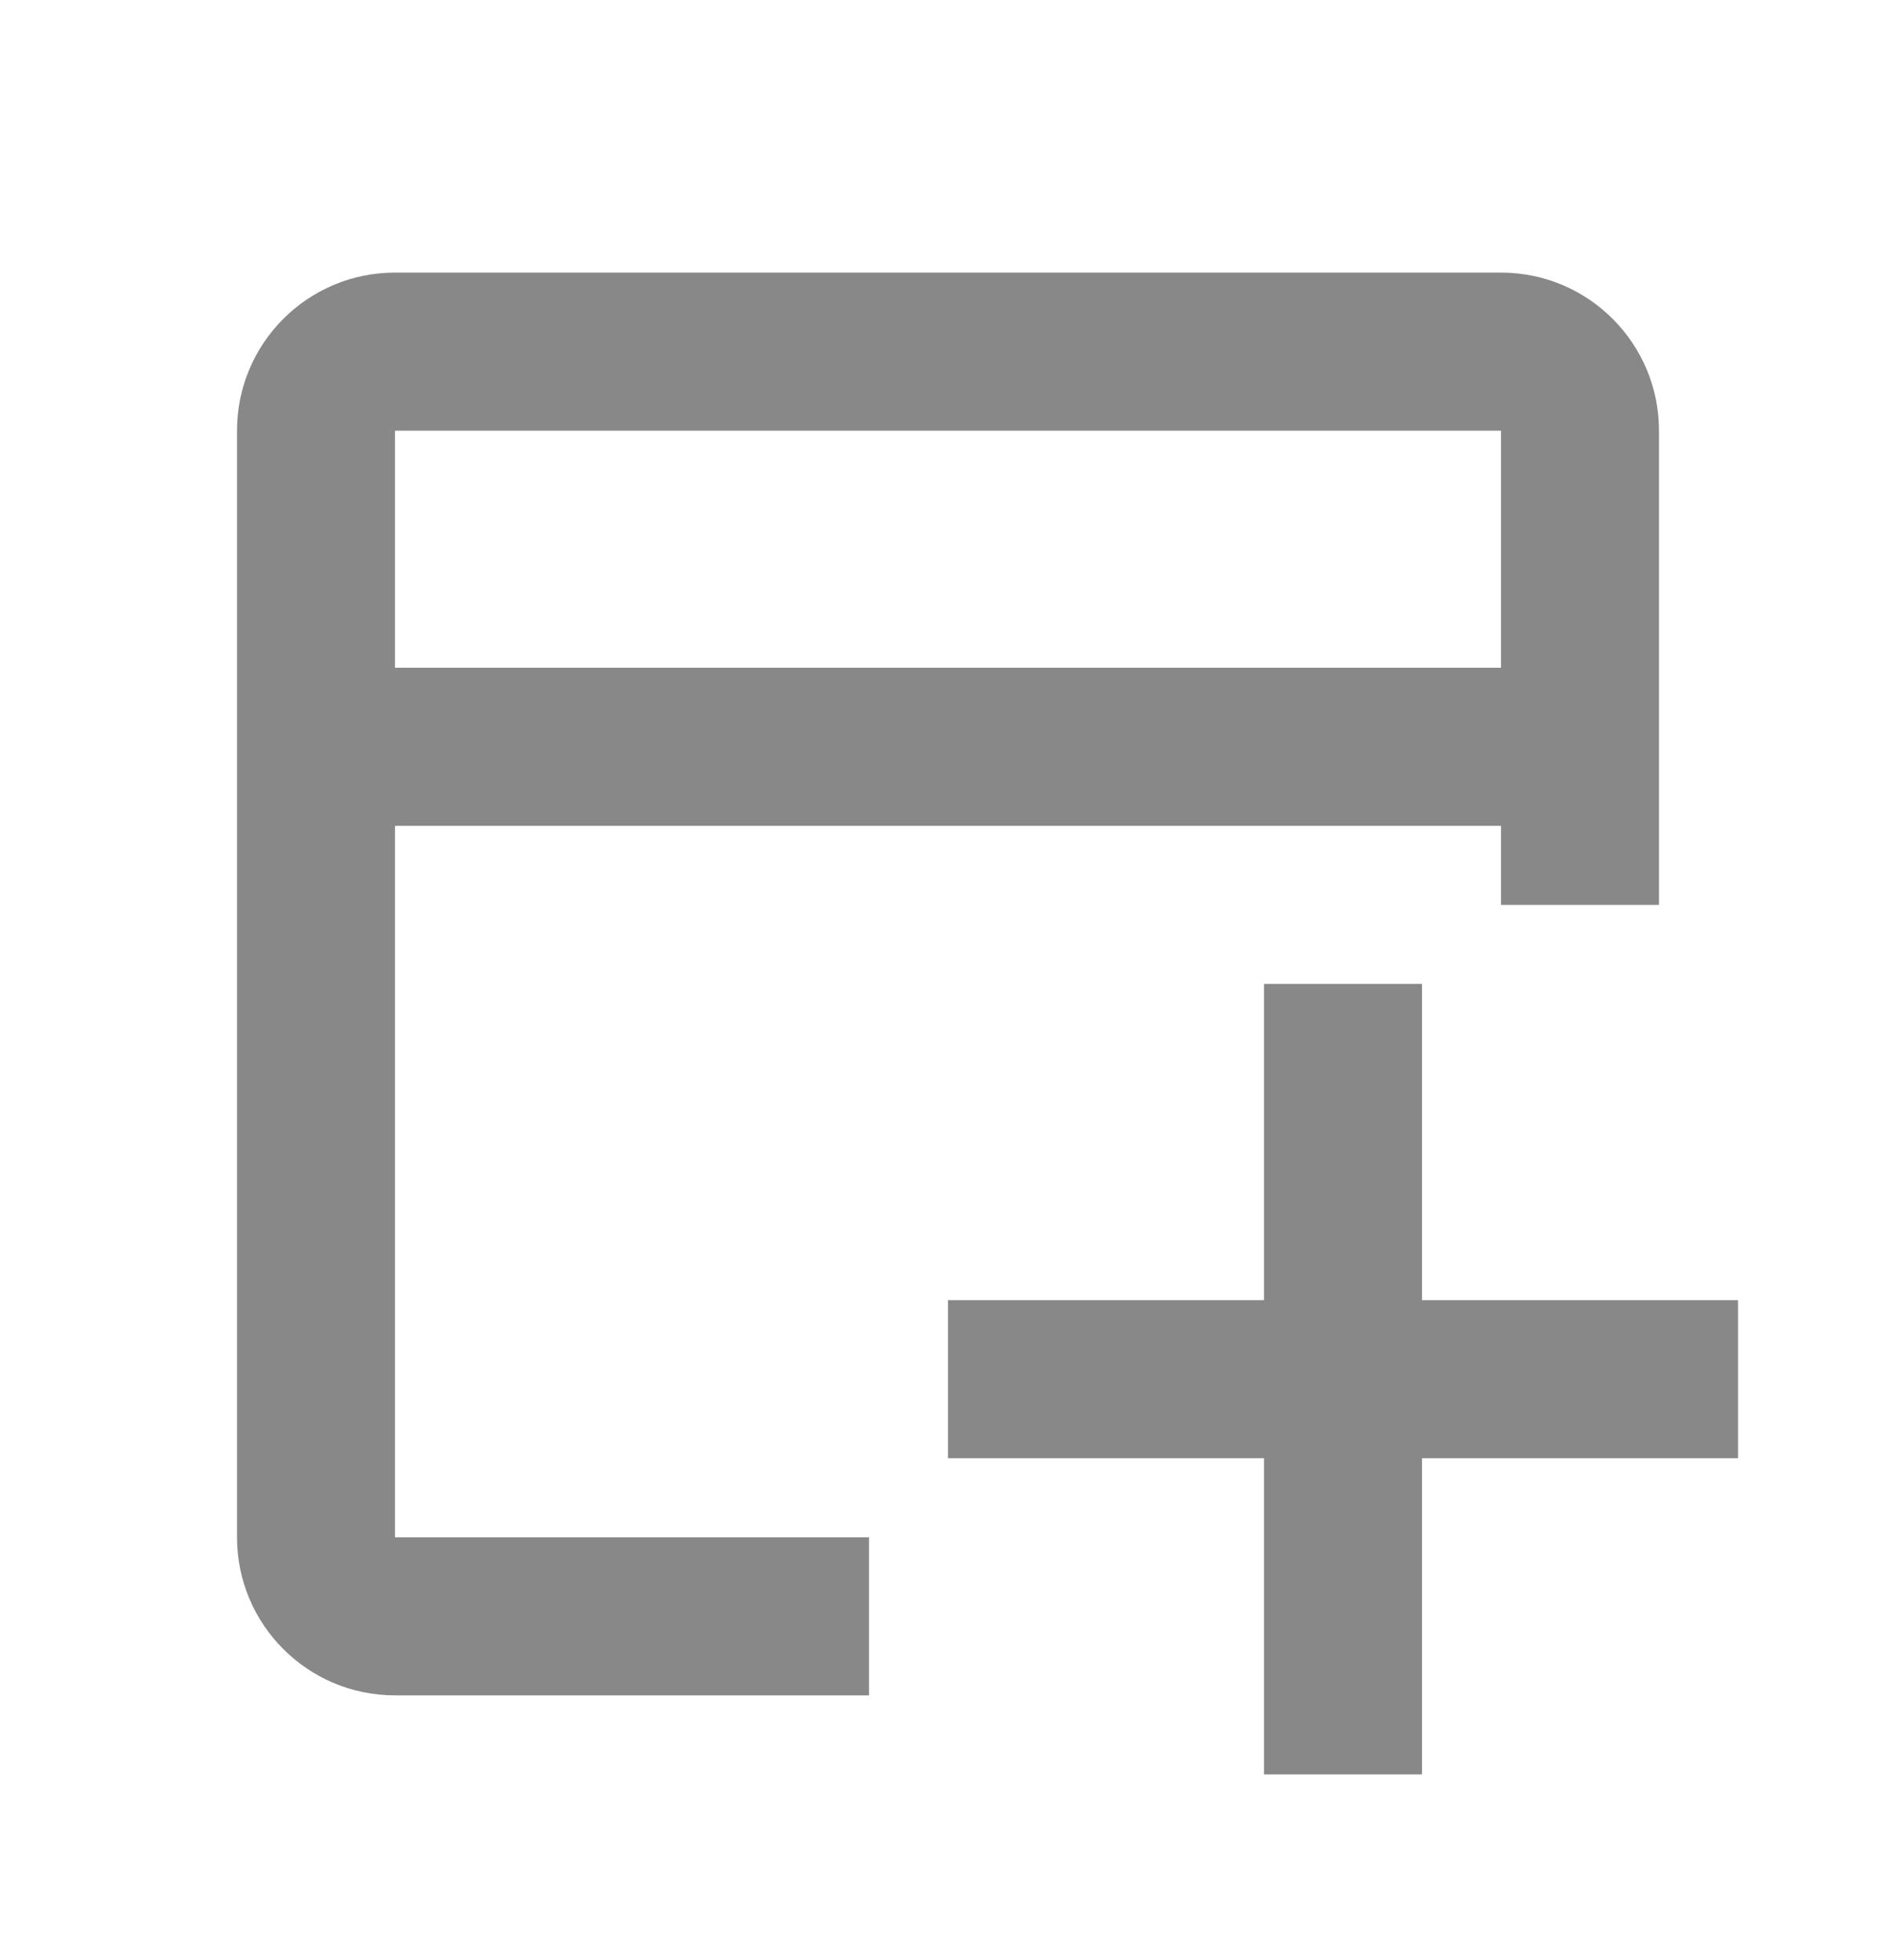
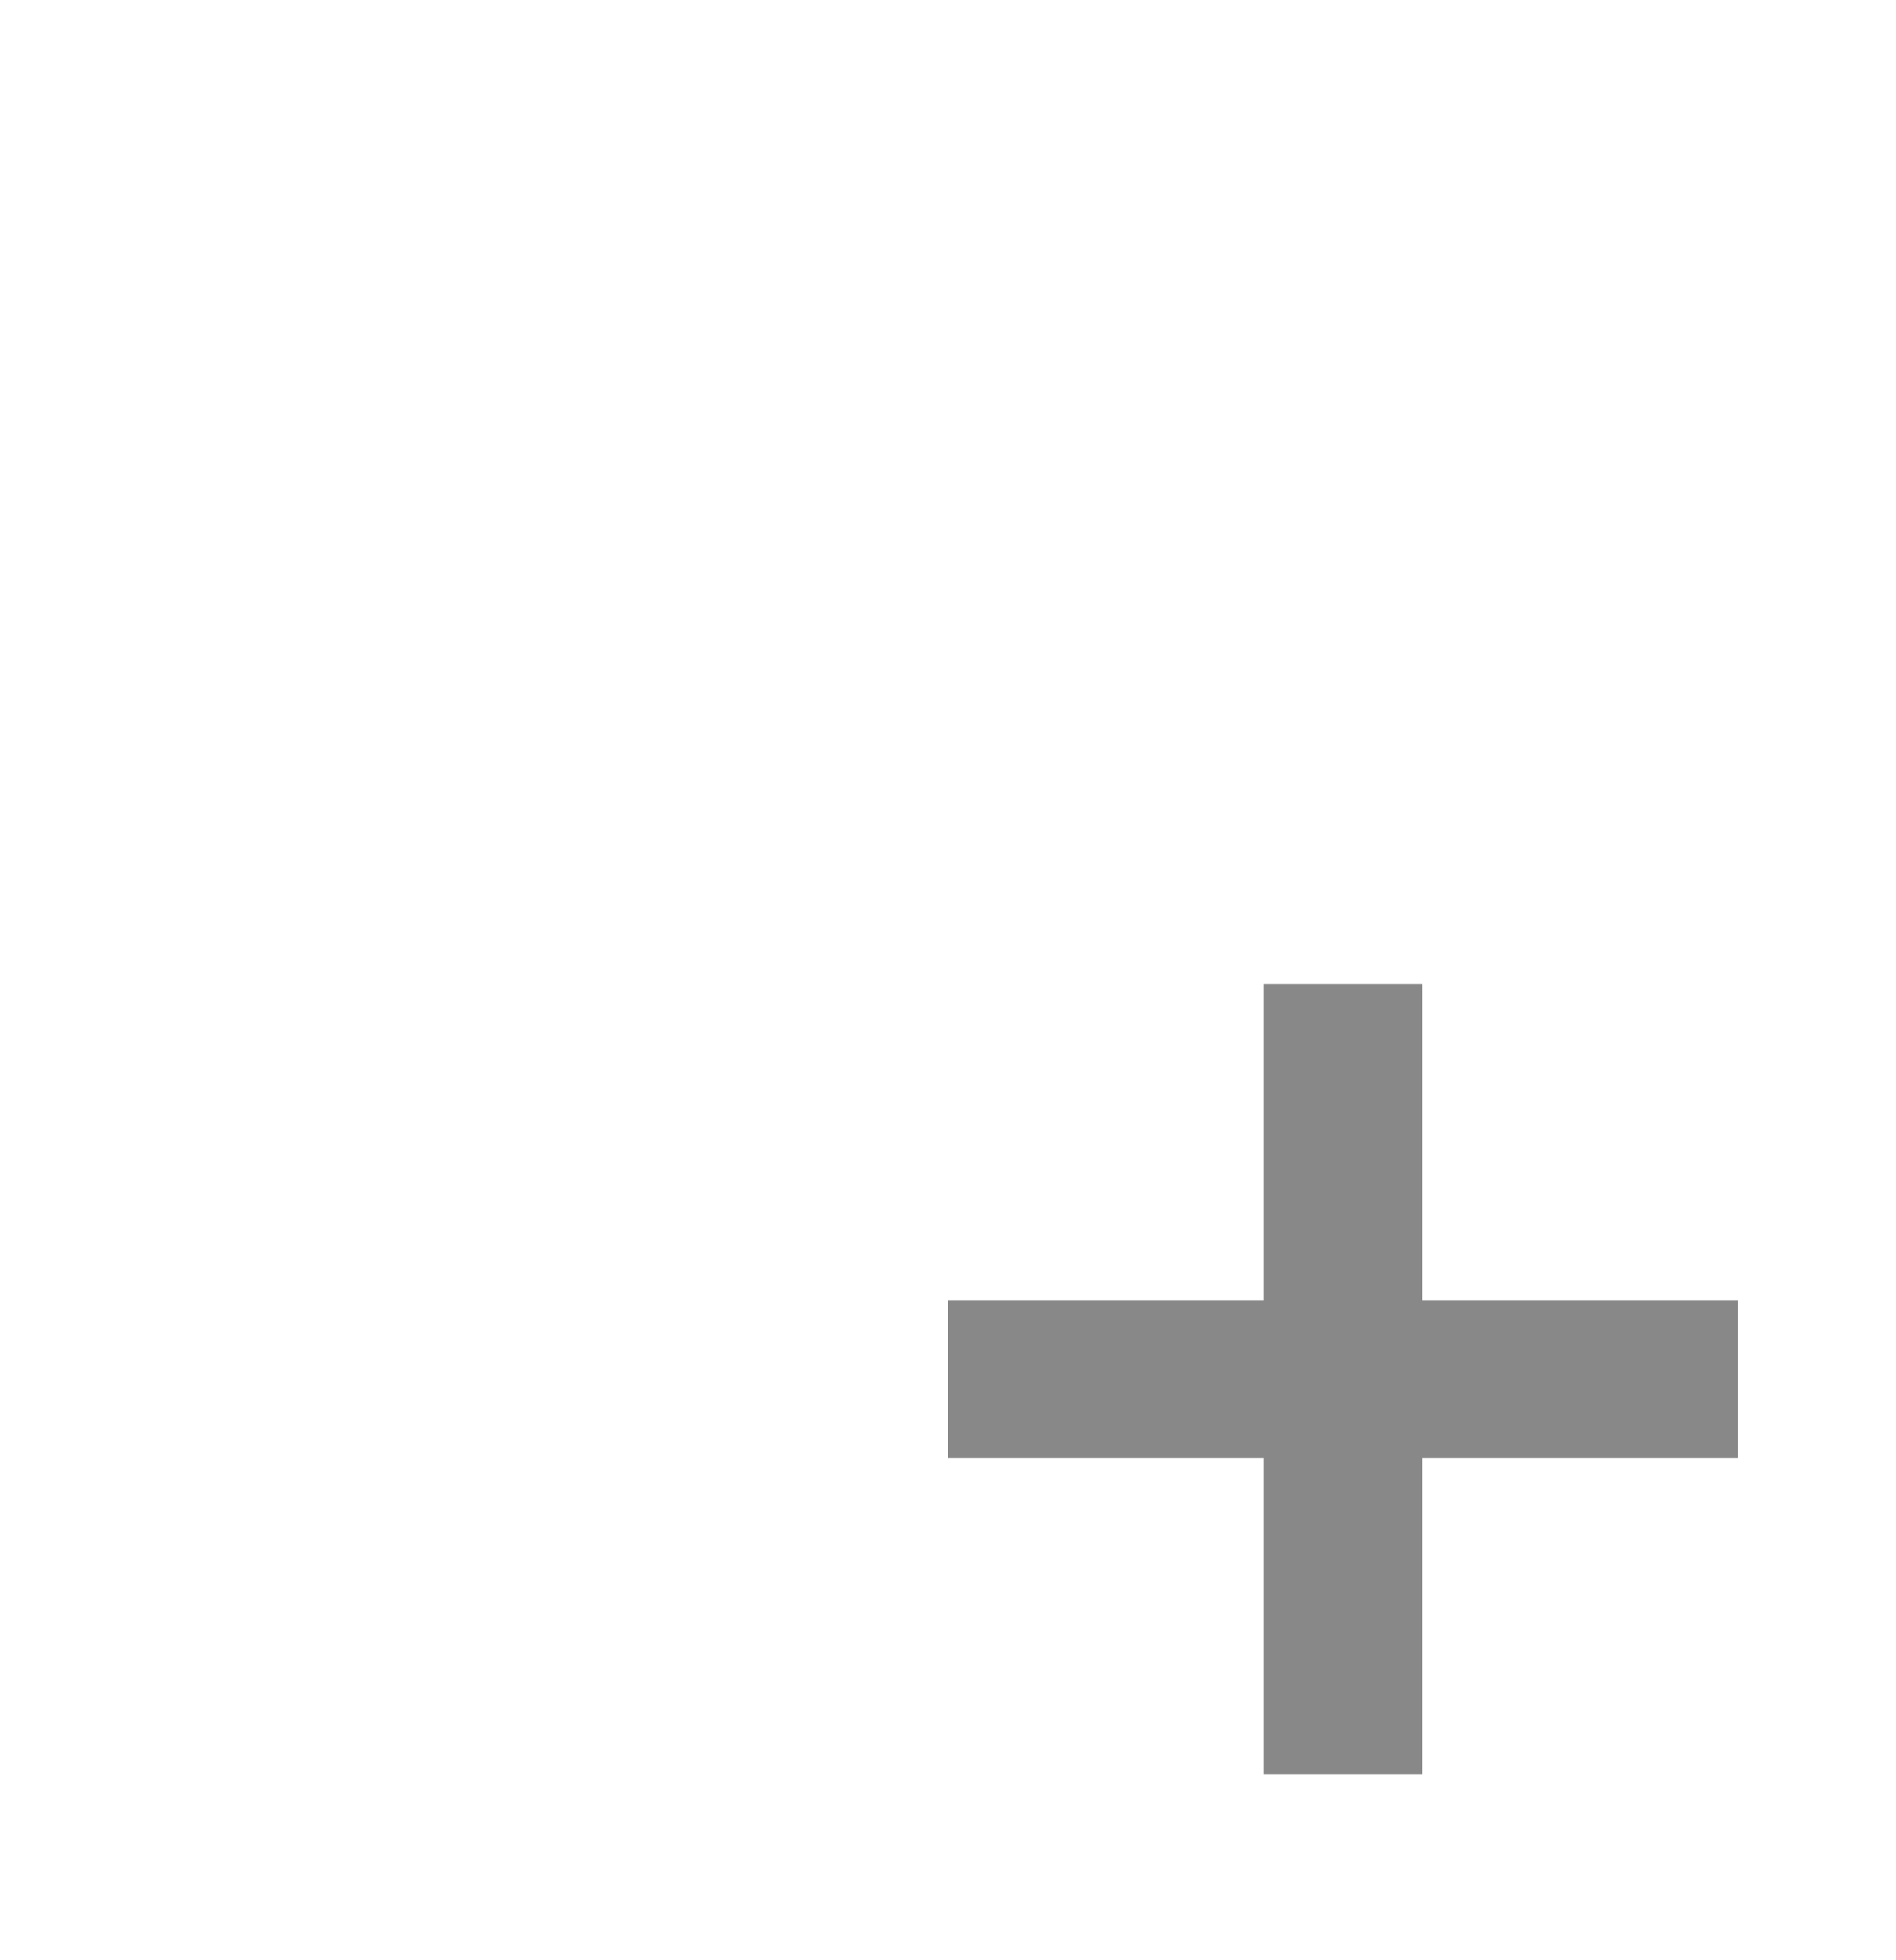
<svg xmlns="http://www.w3.org/2000/svg" width="30" height="31" viewBox="0 0 30 31" fill="none">
  <path d="M22.5 20.561H27.5V23.061H22.5V28.061H20V23.061H15V20.561H20V15.56H22.5V20.561Z" fill="#888888" />
-   <path fill-rule="evenodd" clip-rule="evenodd" d="M23.75 4.311C25.131 4.311 26.25 5.43 26.25 6.811V14.31H23.75V13.06H6.25V24.311H13.75V26.811H6.25C4.869 26.811 3.75 25.691 3.75 24.311V6.811C3.75 5.43 4.869 4.311 6.25 4.311H23.75ZM6.25 10.56H23.75V6.811H6.25V10.56Z" fill="#888888" />
</svg>